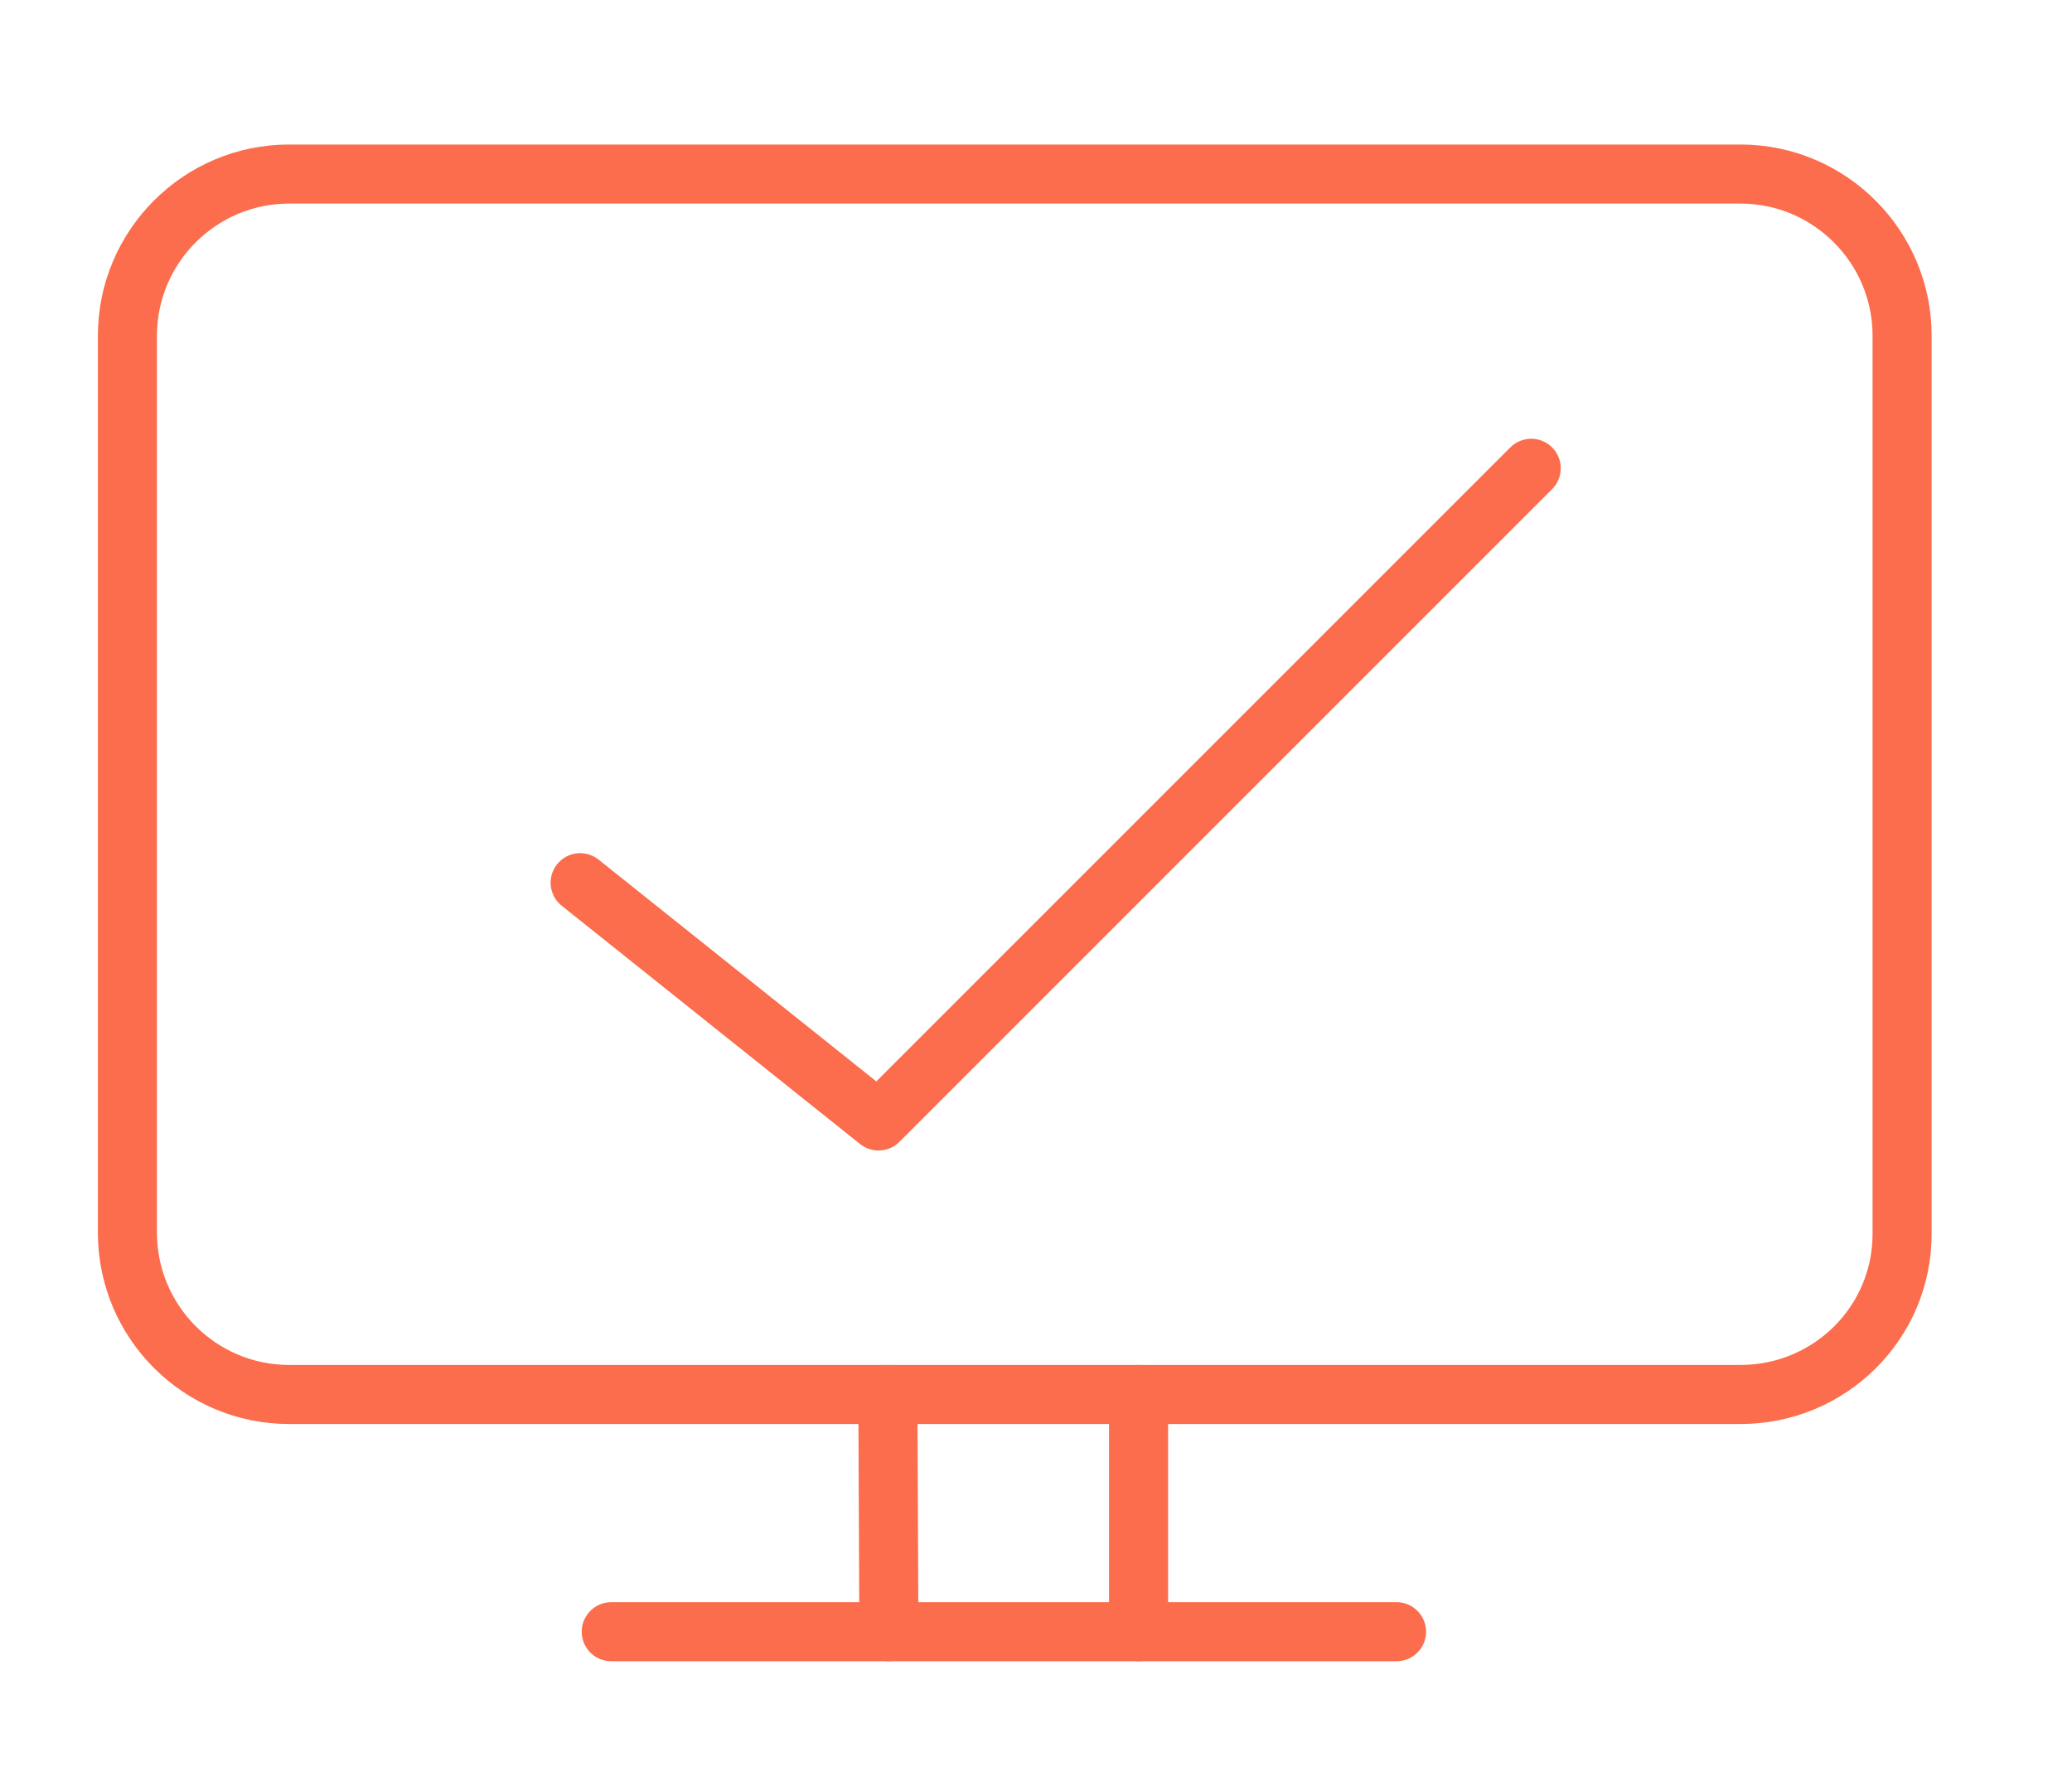
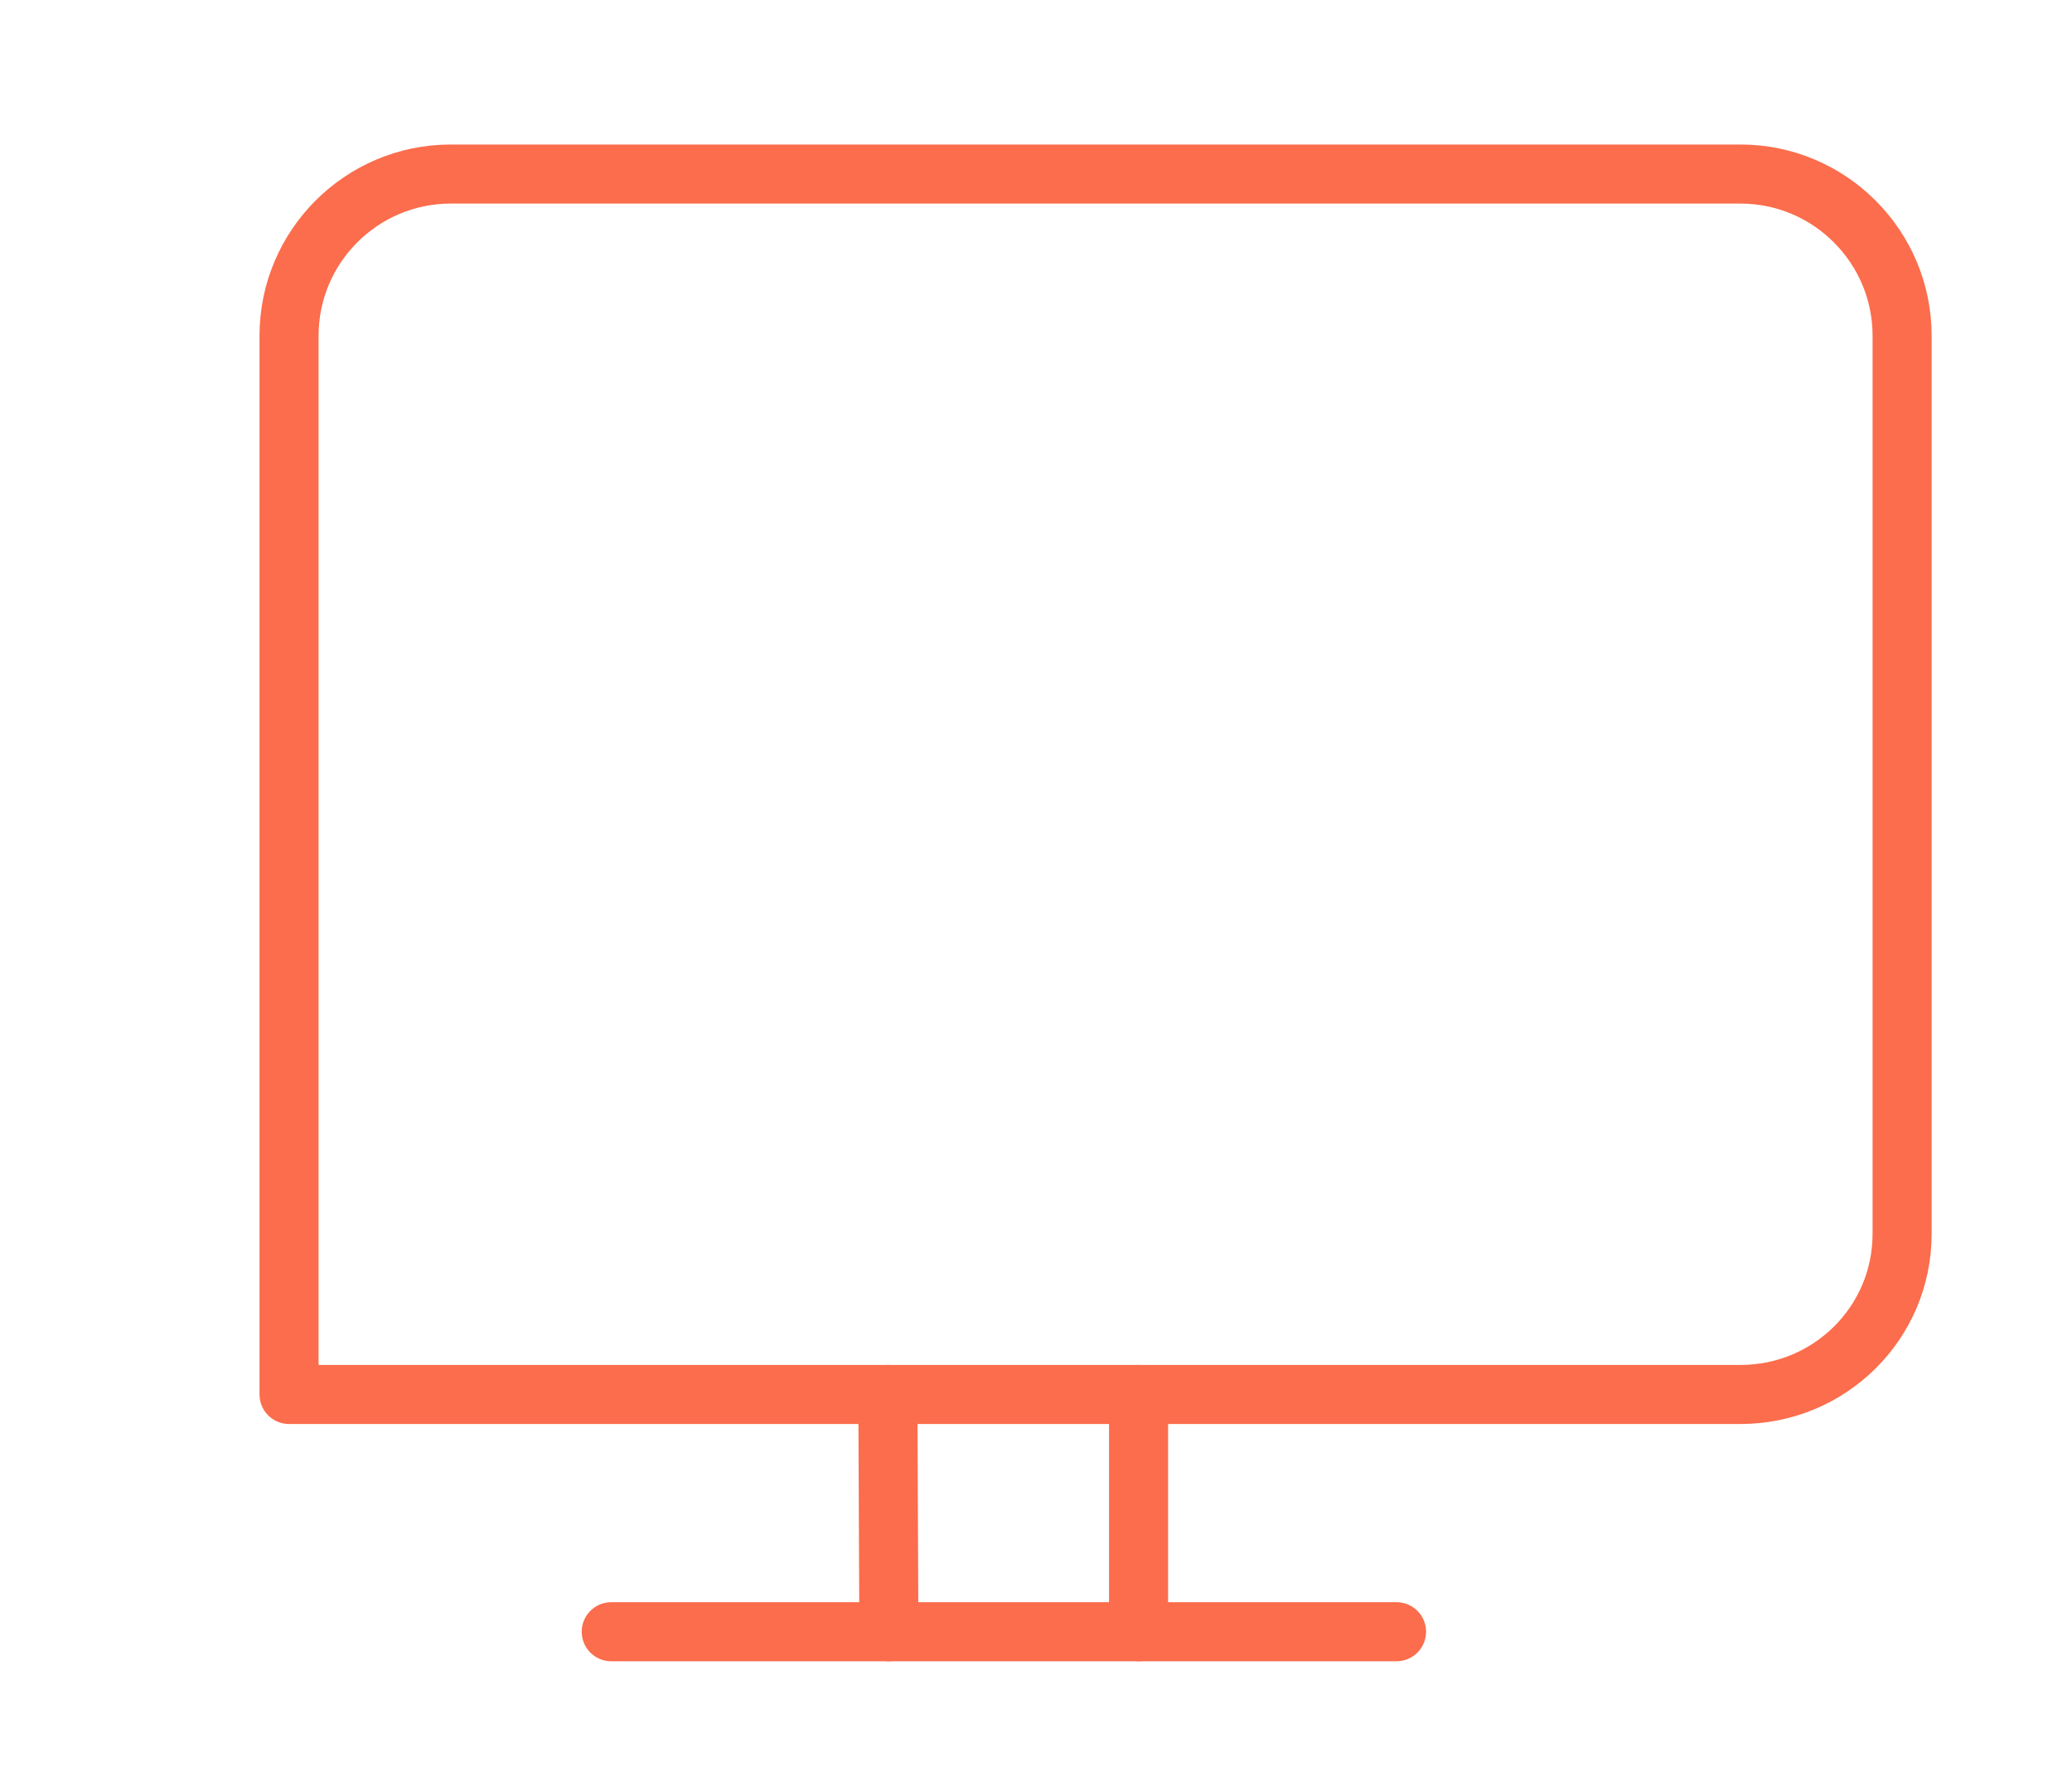
<svg xmlns="http://www.w3.org/2000/svg" version="1.1" id="图层_1" x="0px" y="0px" viewBox="0 0 200 171" style="enable-background:new 0 0 200 171;" xml:space="preserve">
  <style type="text/css">
	.st0{fill:none;stroke:#FB6D4C;stroke-width:5.701;stroke-linecap:round;stroke-linejoin:round;stroke-miterlimit:10;}
</style>
  <g>
-     <path class="st0" d="M168,134.6H27.9c-8.6,0-15.6-7-15.6-15.6V32.4c0-8.6,7-15.6,15.6-15.6H168c8.6,0,15.6,7,15.6,15.6v86.7   C183.6,127.7,176.6,134.6,168,134.6z" />
+     <path class="st0" d="M168,134.6H27.9V32.4c0-8.6,7-15.6,15.6-15.6H168c8.6,0,15.6,7,15.6,15.6v86.7   C183.6,127.7,176.6,134.6,168,134.6z" />
    <line class="st0" x1="85.8" y1="157.5" x2="85.7" y2="134.6" />
    <line class="st0" x1="109.9" y1="157.5" x2="109.9" y2="134.6" />
    <line class="st0" x1="59" y1="157.5" x2="134.8" y2="157.5" />
-     <polyline class="st0" points="56,85.2 84.8,108.2 147.8,45.2  " />
  </g>
</svg>